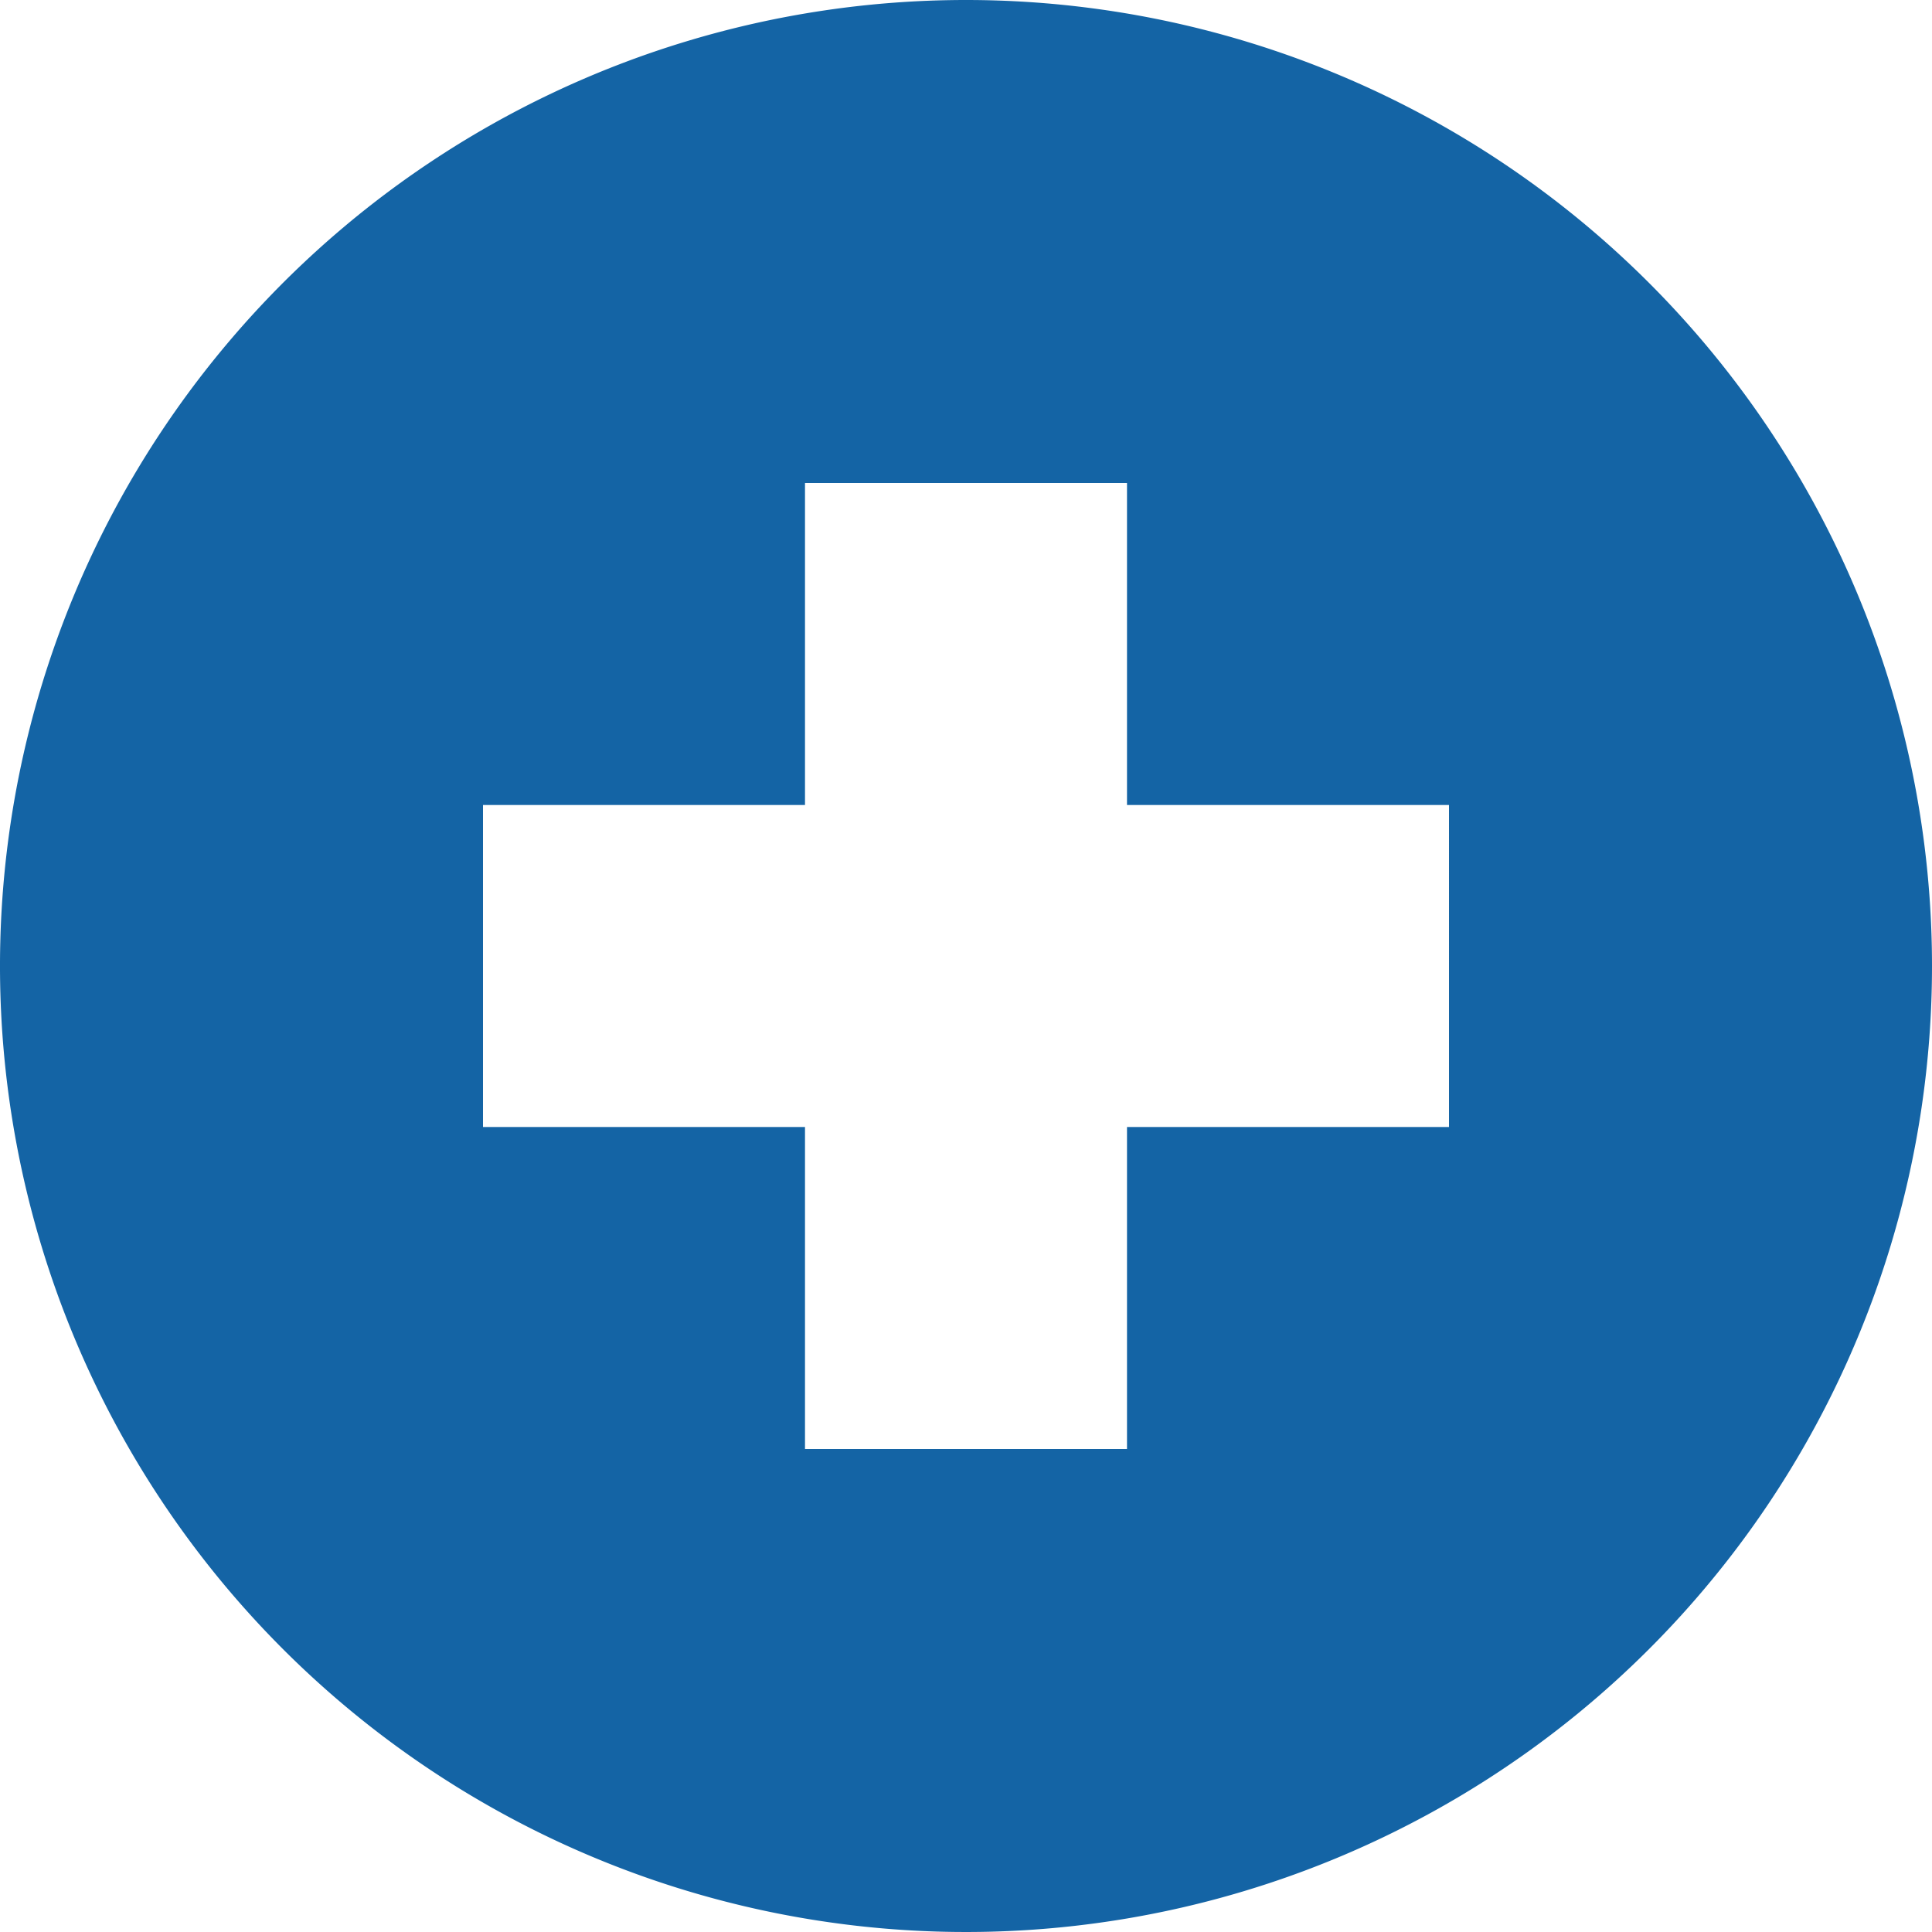
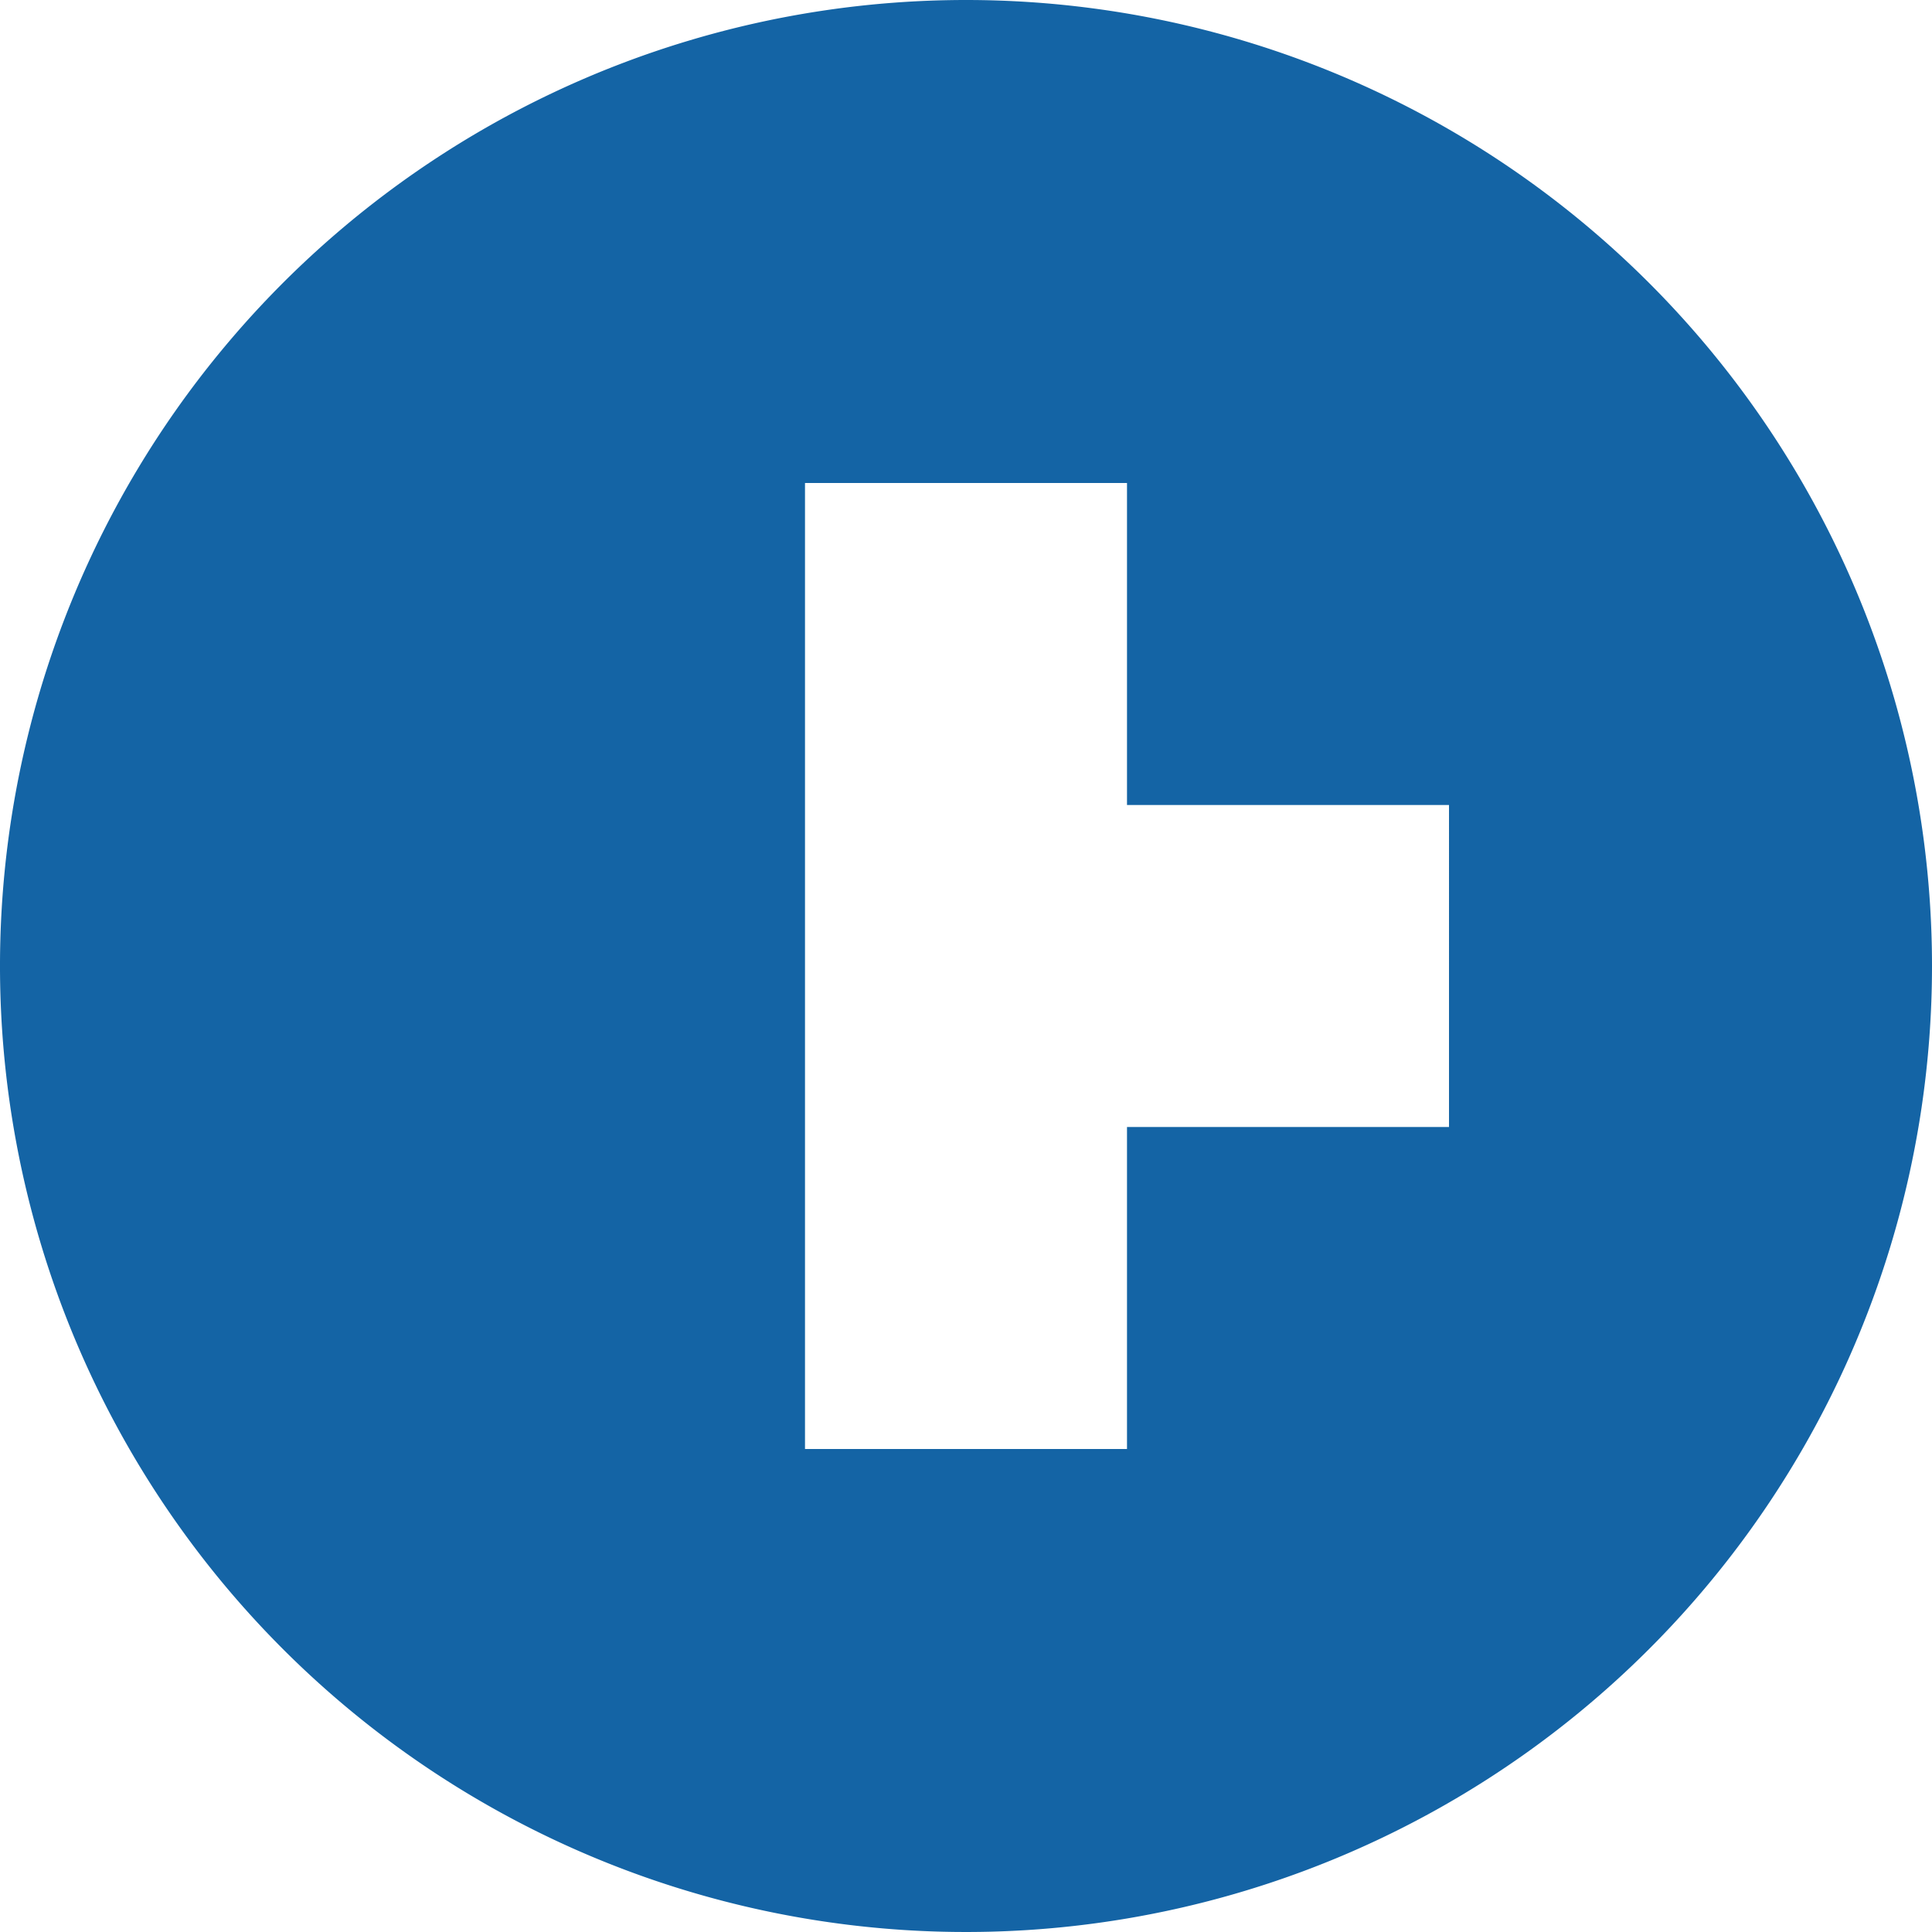
<svg xmlns="http://www.w3.org/2000/svg" width="24" height="24" viewBox="0 0 24 24">
-   <path id="health" d="M22,10A12,12,0,1,0,34,22,12,12,0,0,0,22,10Zm6,14H24v4H20V24H16V20h4V16h4v4h4Z" transform="translate(-10 -10)" fill="#1464a5" fill-rule="evenodd" />
+   <path id="health" d="M22,10A12,12,0,1,0,34,22,12,12,0,0,0,22,10Zm6,14H24v4H20V24H16h4V16h4v4h4Z" transform="translate(-10 -10)" fill="#1464a5" fill-rule="evenodd" />
</svg>